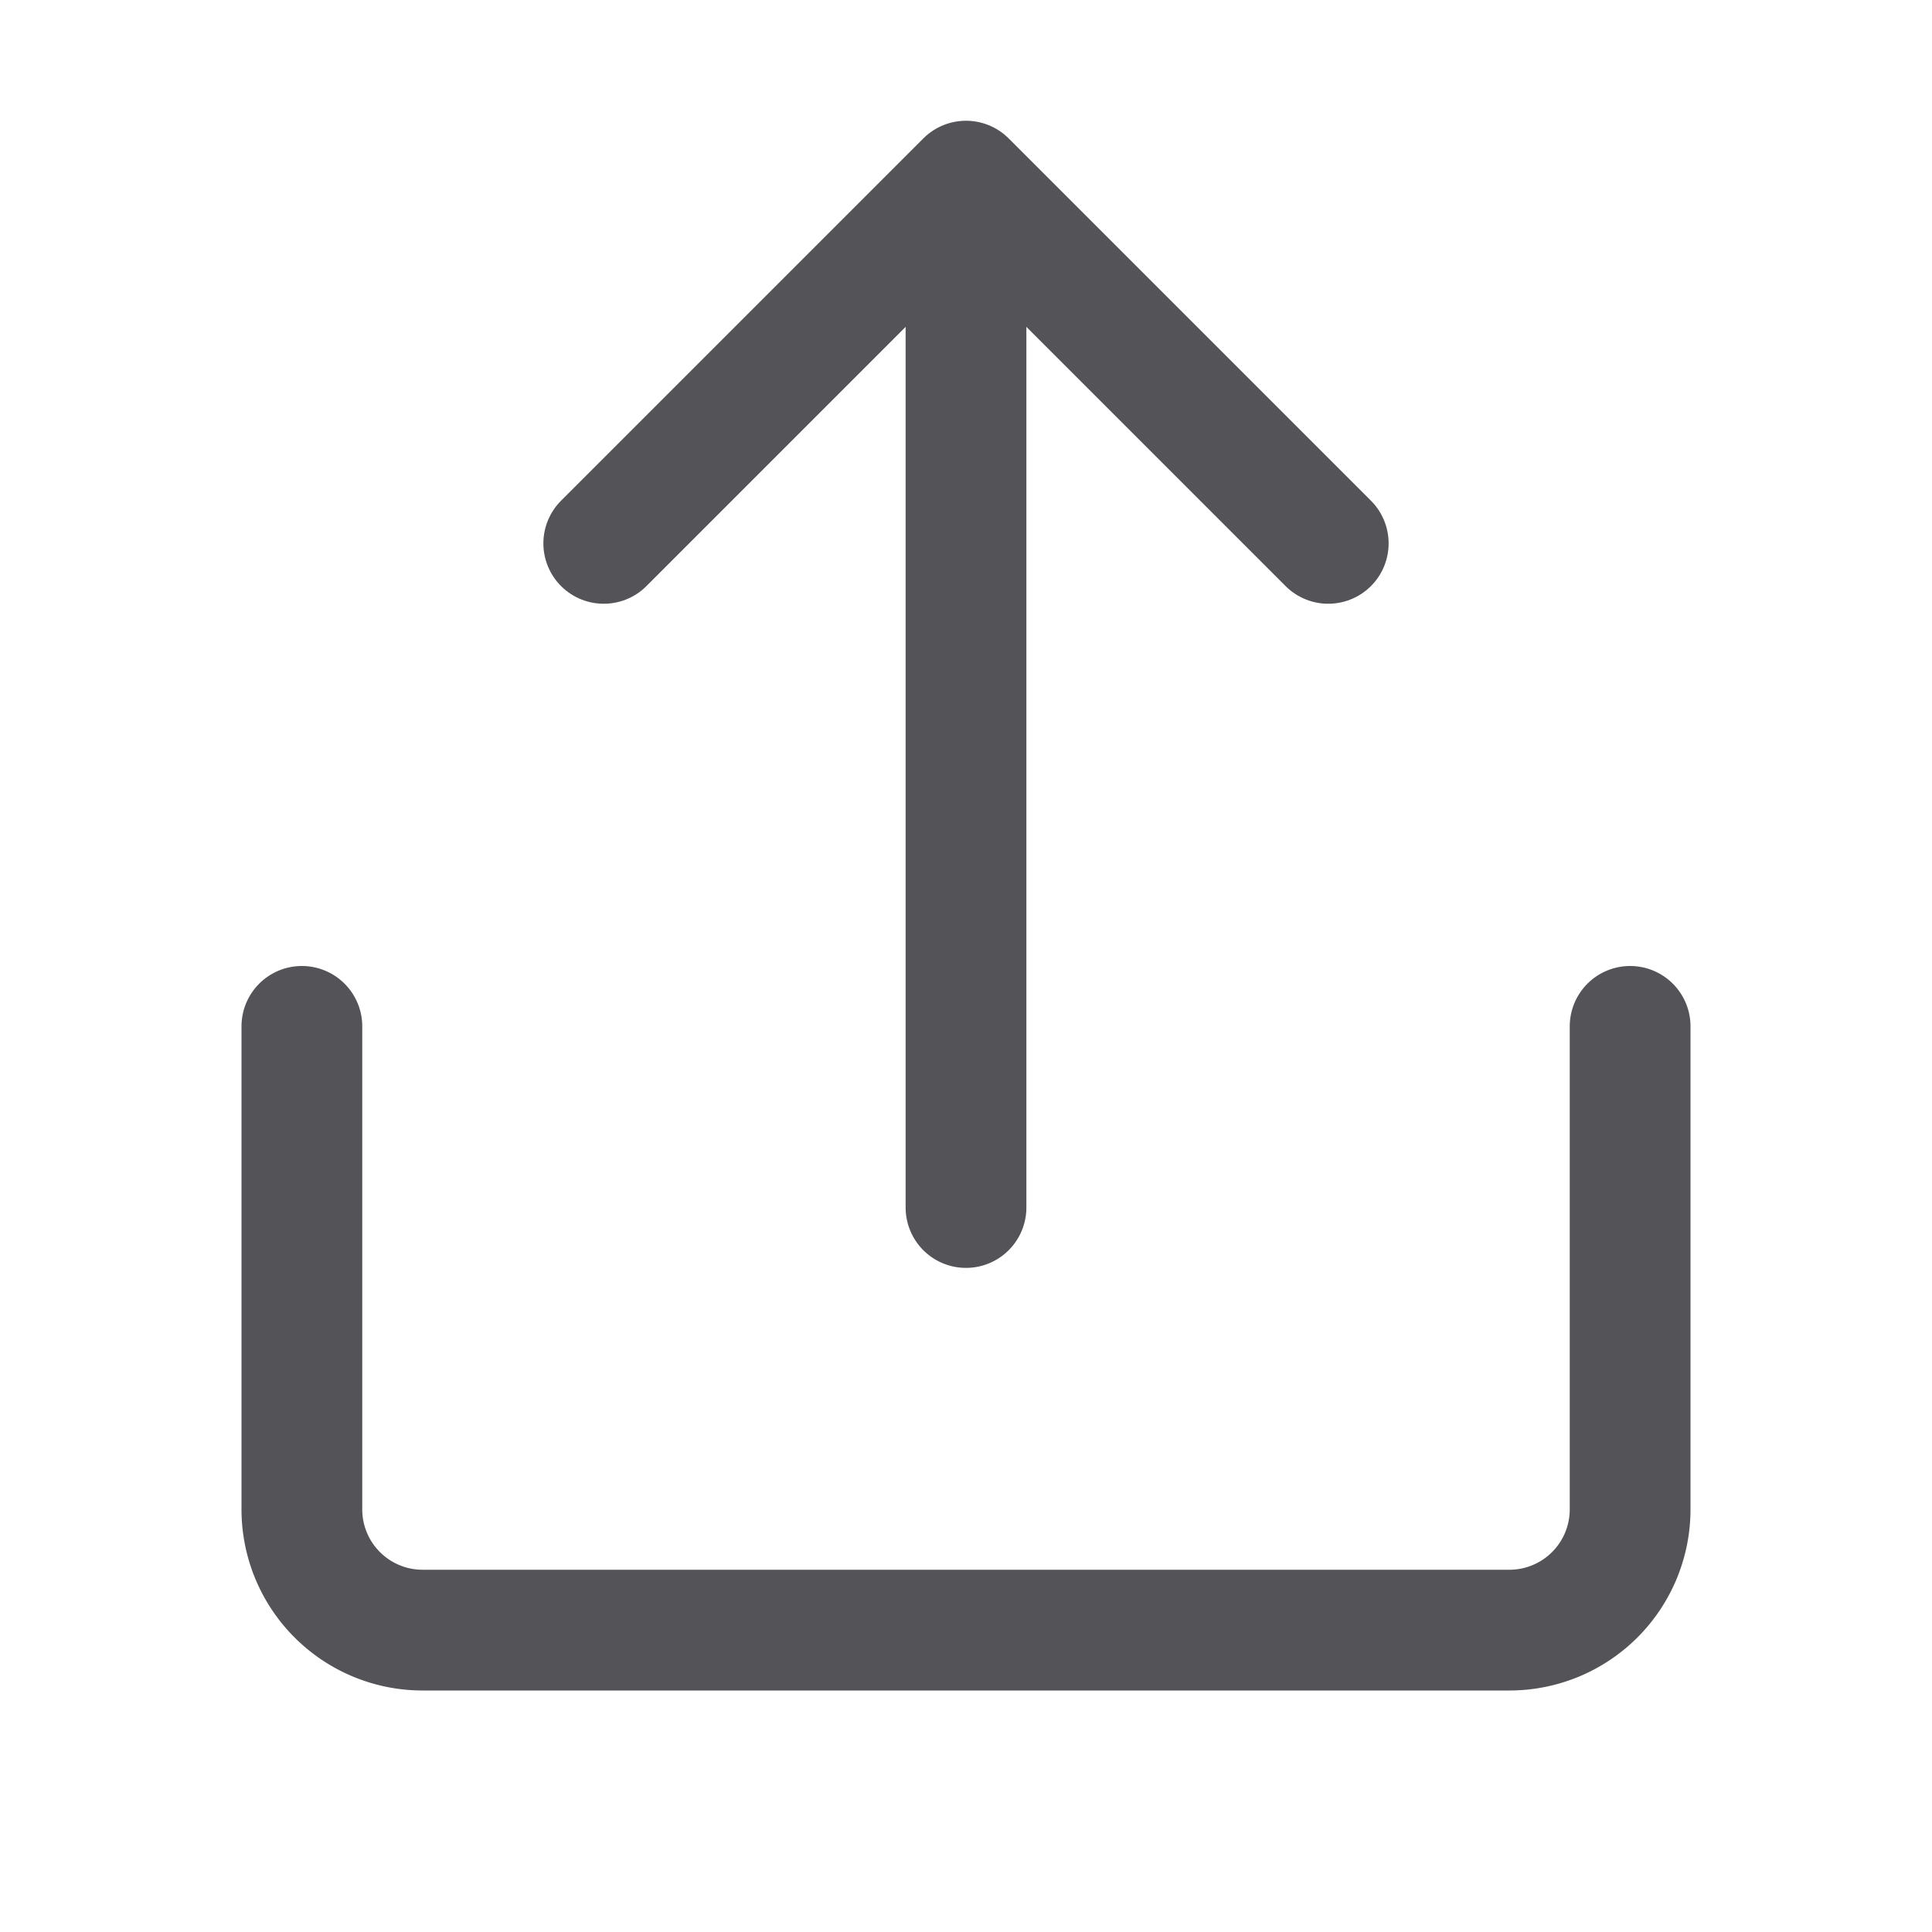
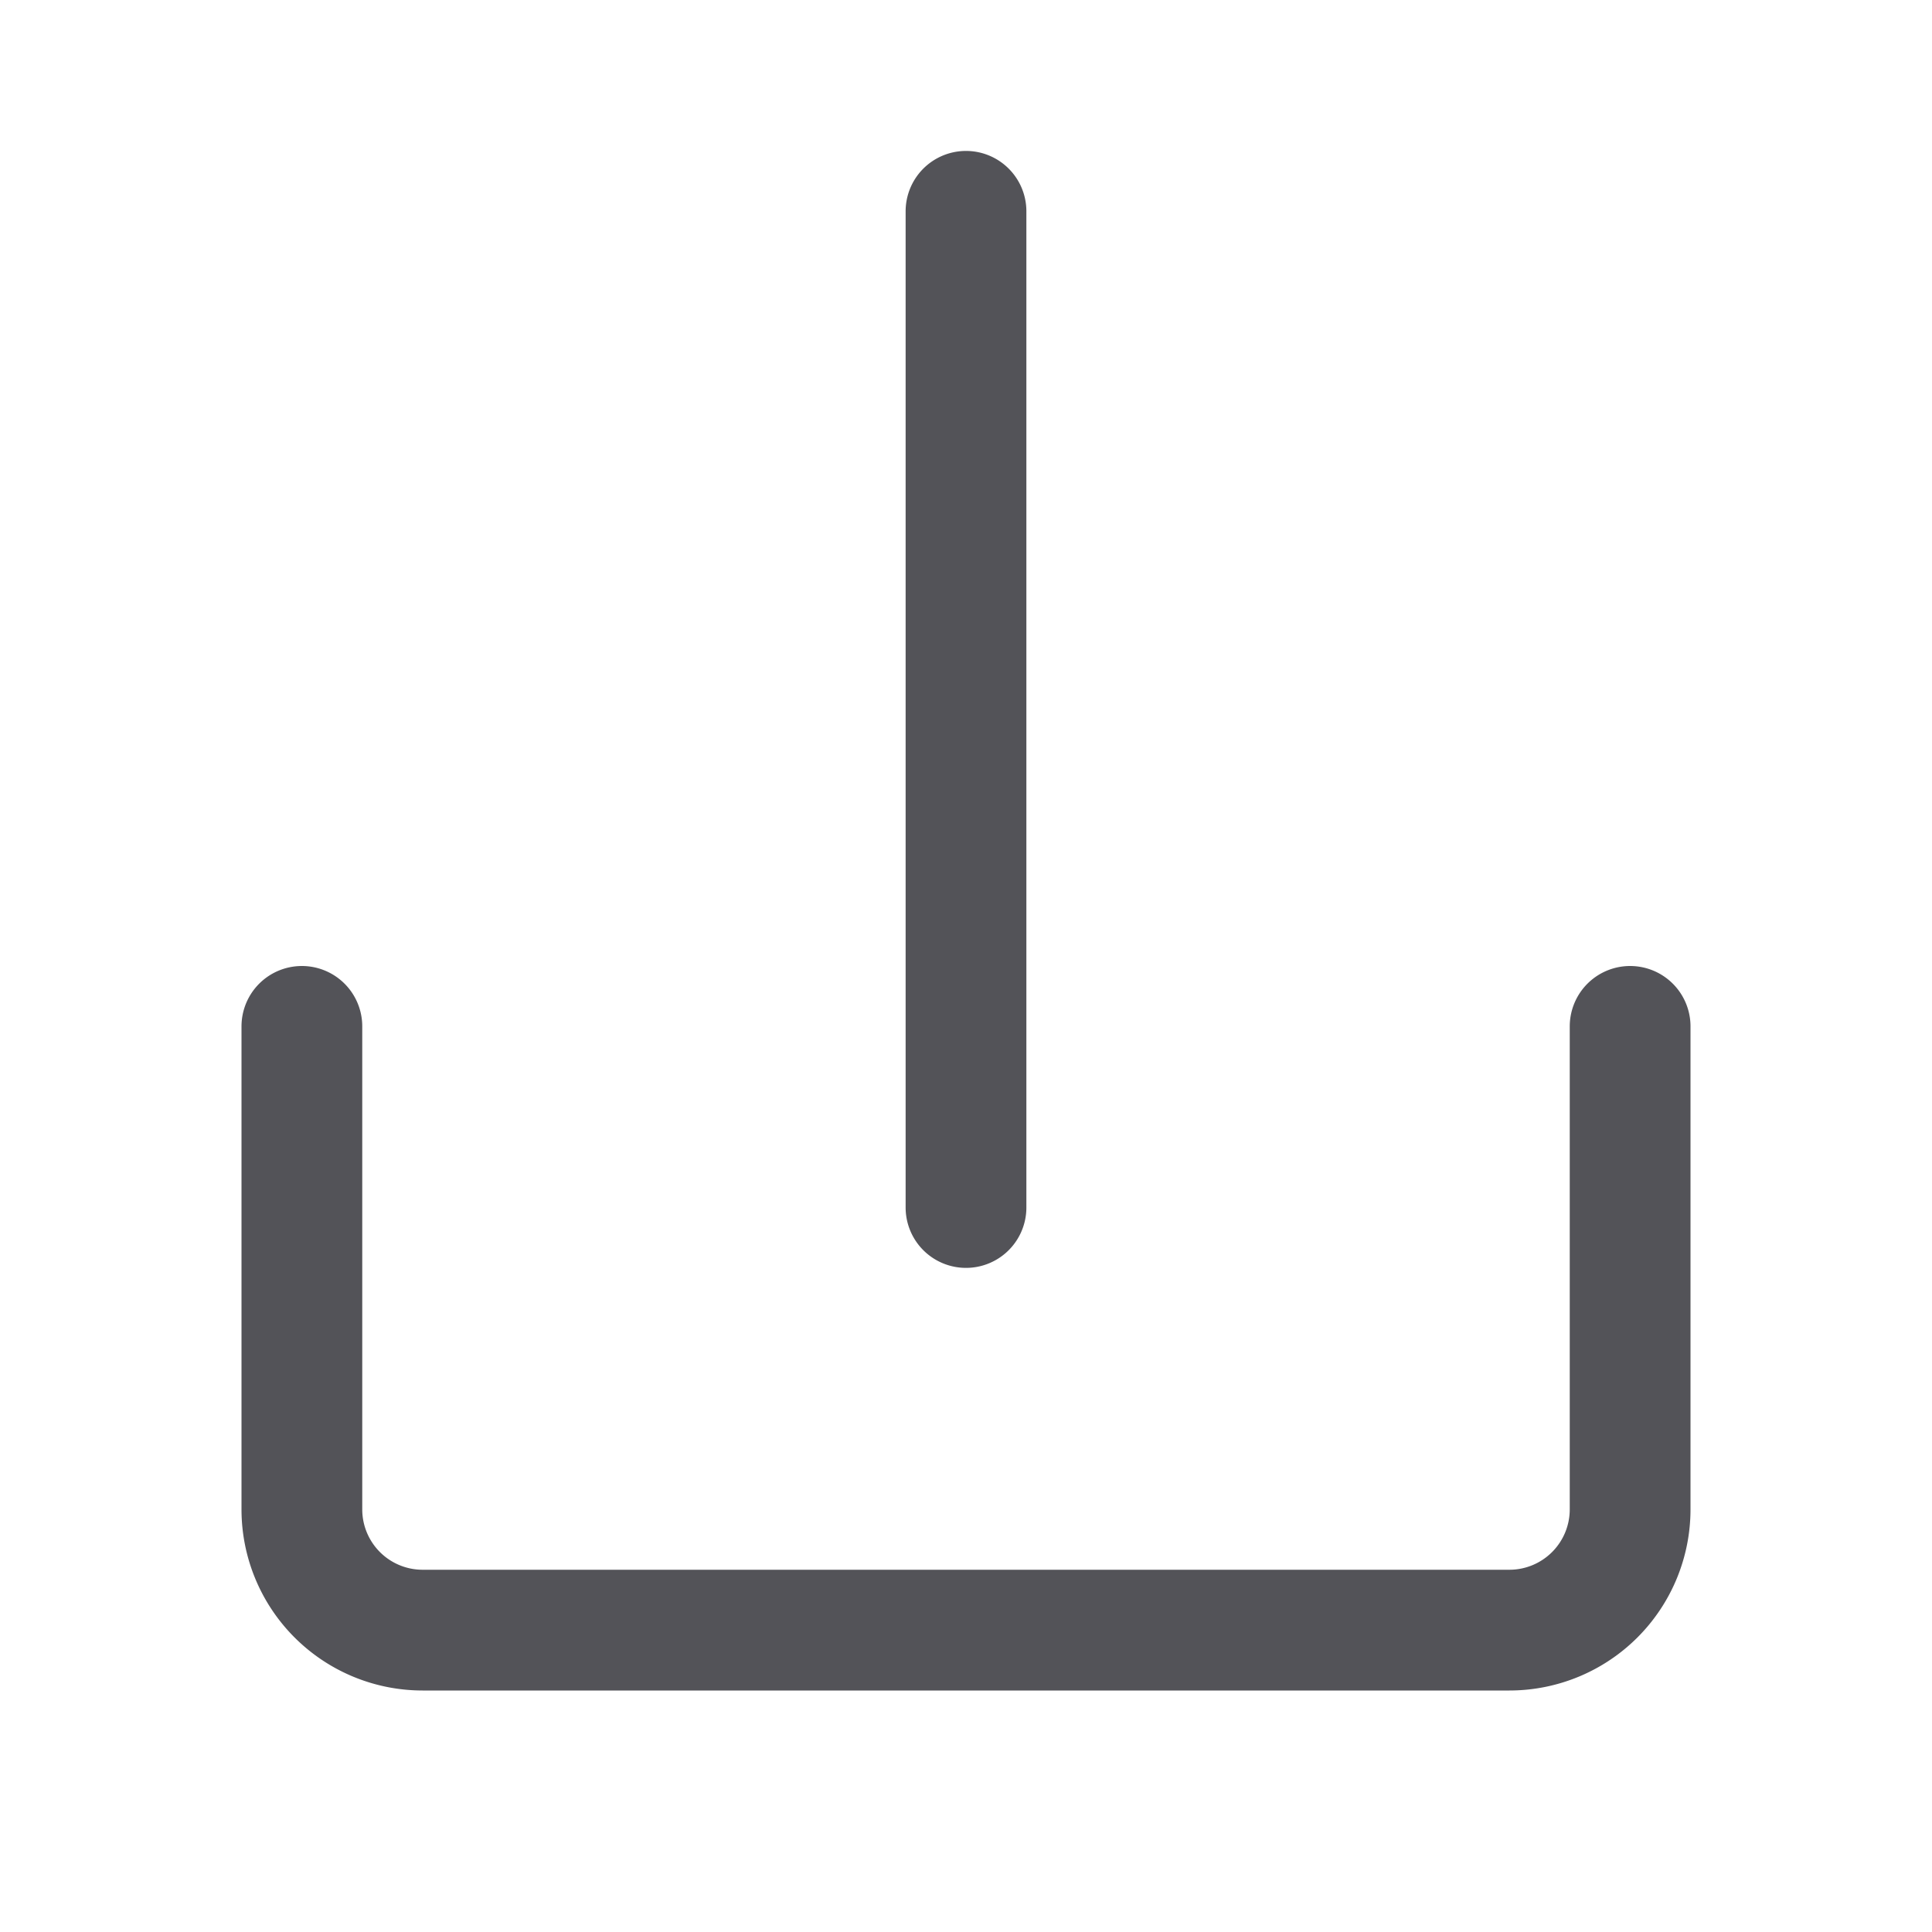
<svg xmlns="http://www.w3.org/2000/svg" width="800px" height="800px" viewBox="0 0 32 32" fill="none">
  <path stroke="#535358" stroke-linecap="round" stroke-width="2" d="M5 17v8a2 2 0 002 2h18a2 2 0 002-2v-8M16 20V3.5" />
-   <path stroke="#535358" stroke-linecap="round" stroke-linejoin="round" stroke-width="2" d="M22 9l-6-6-6 6" />
</svg>